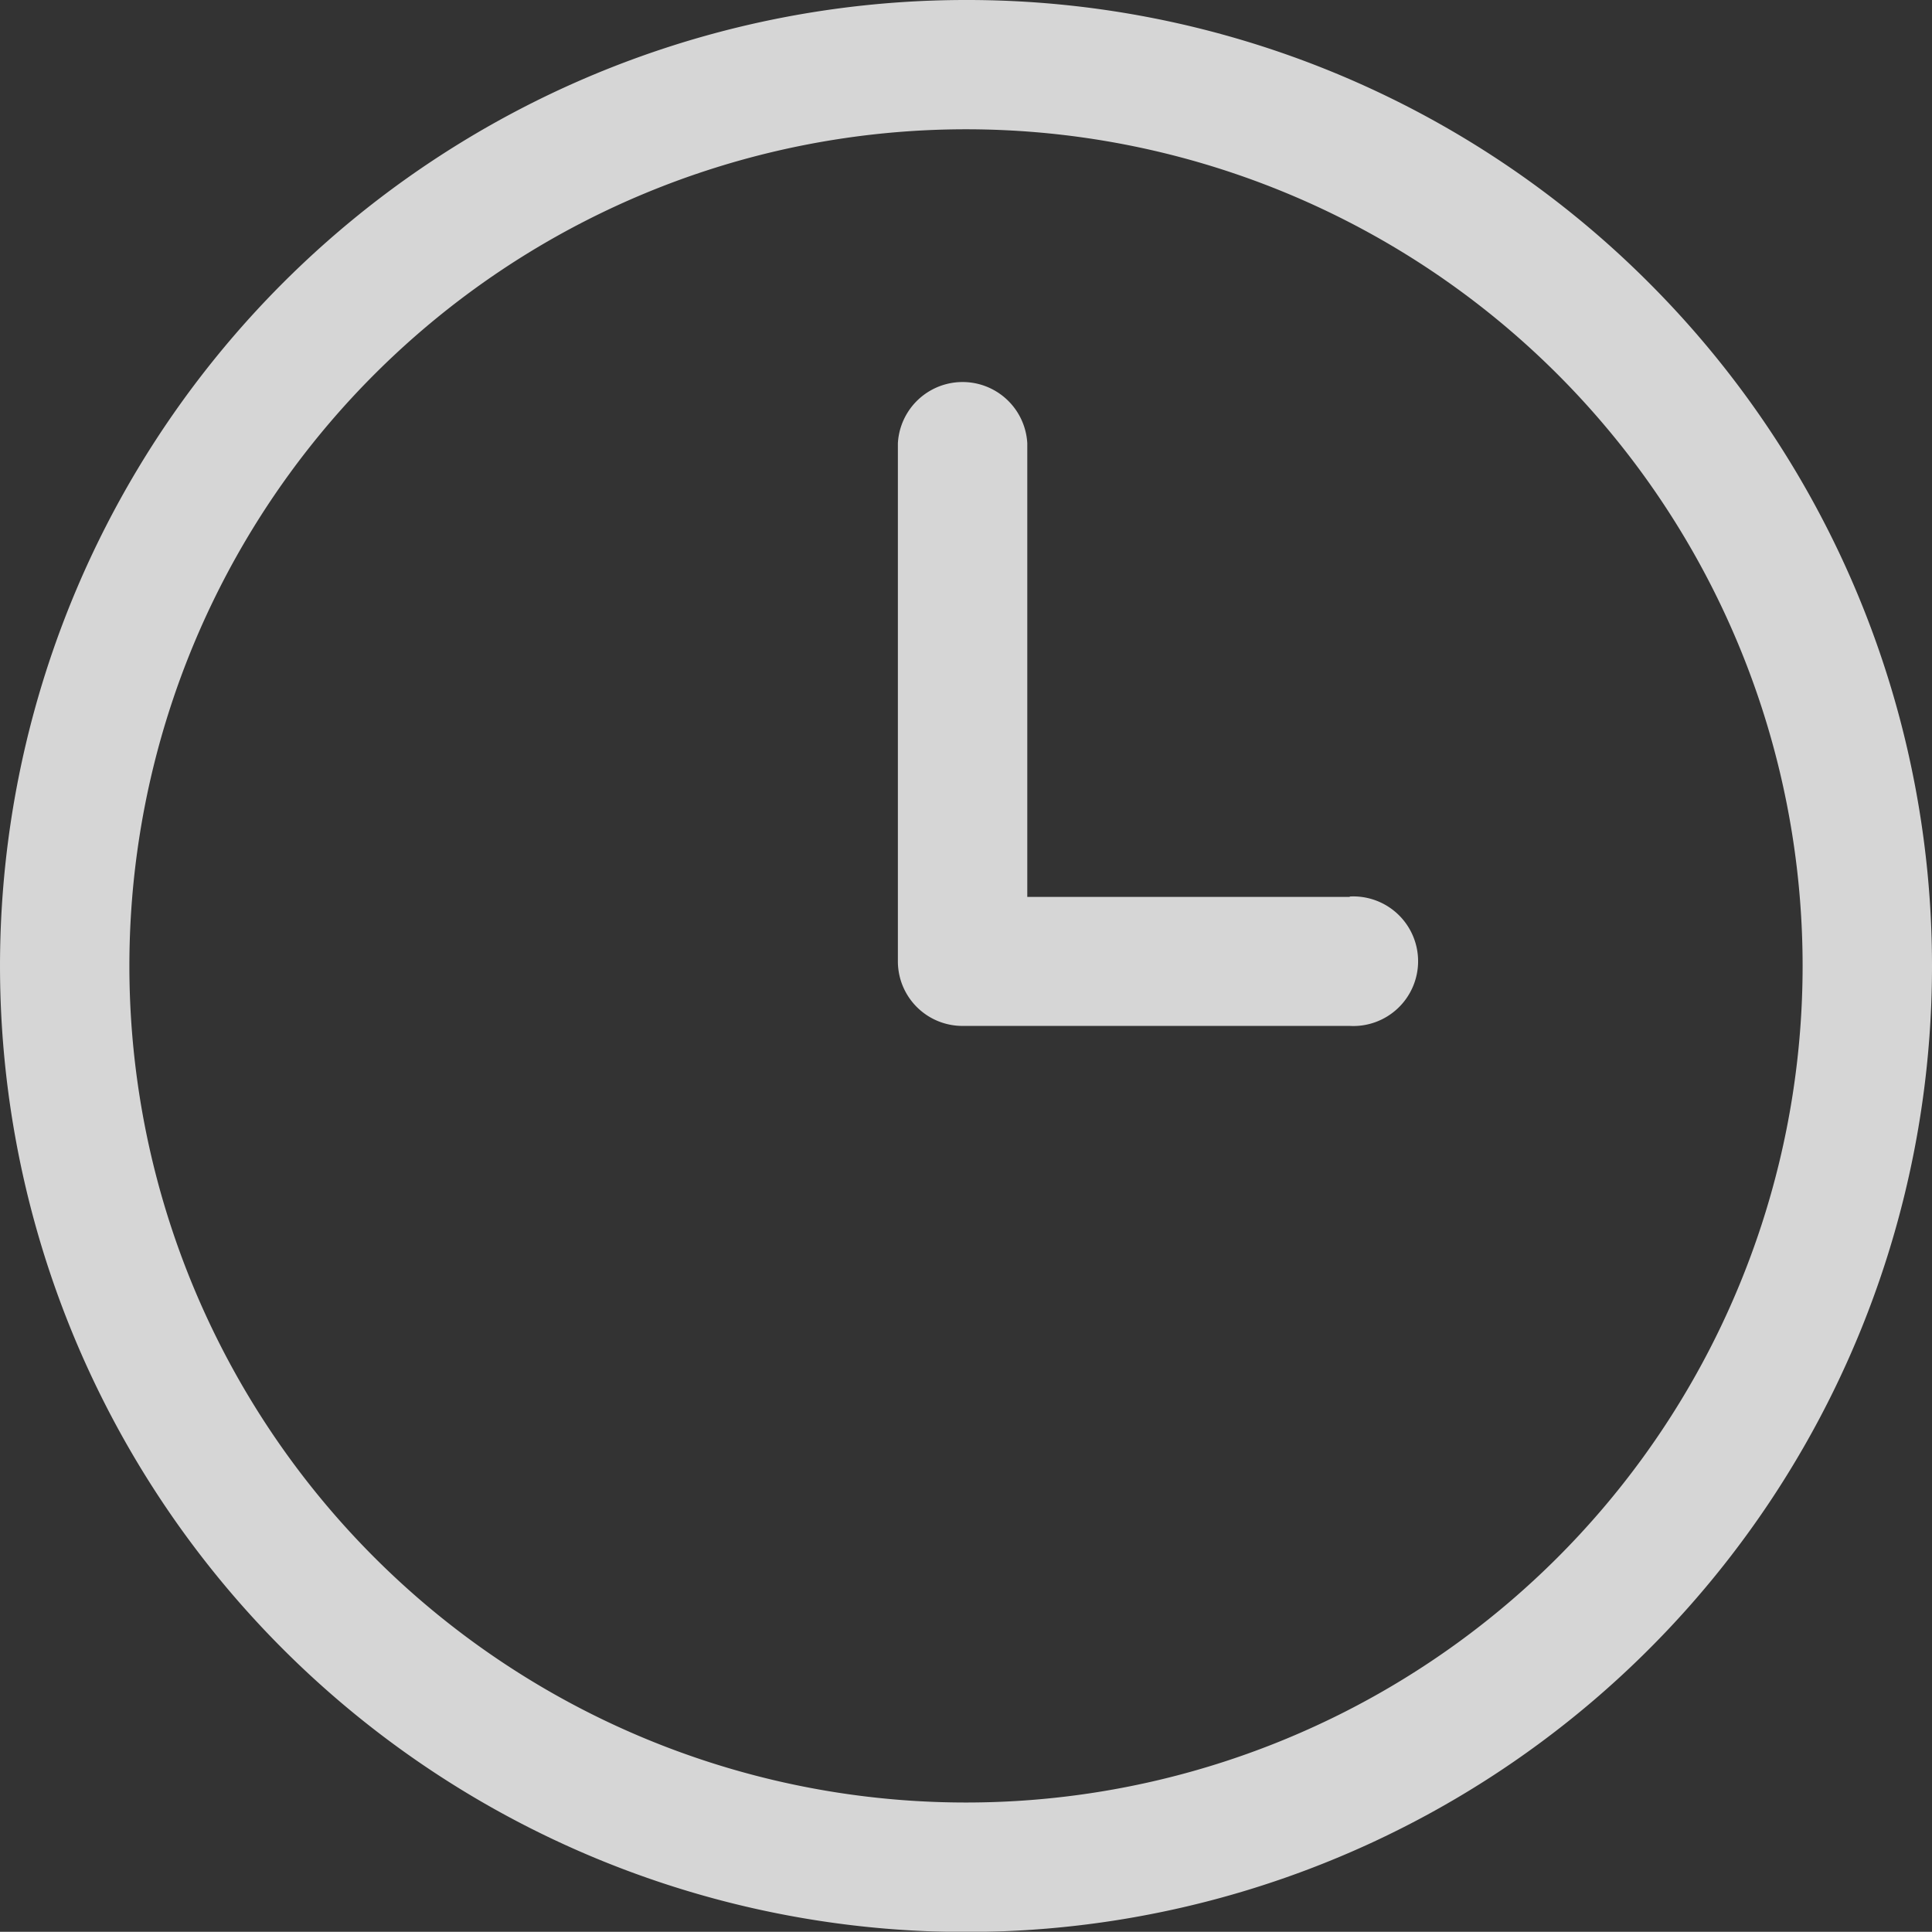
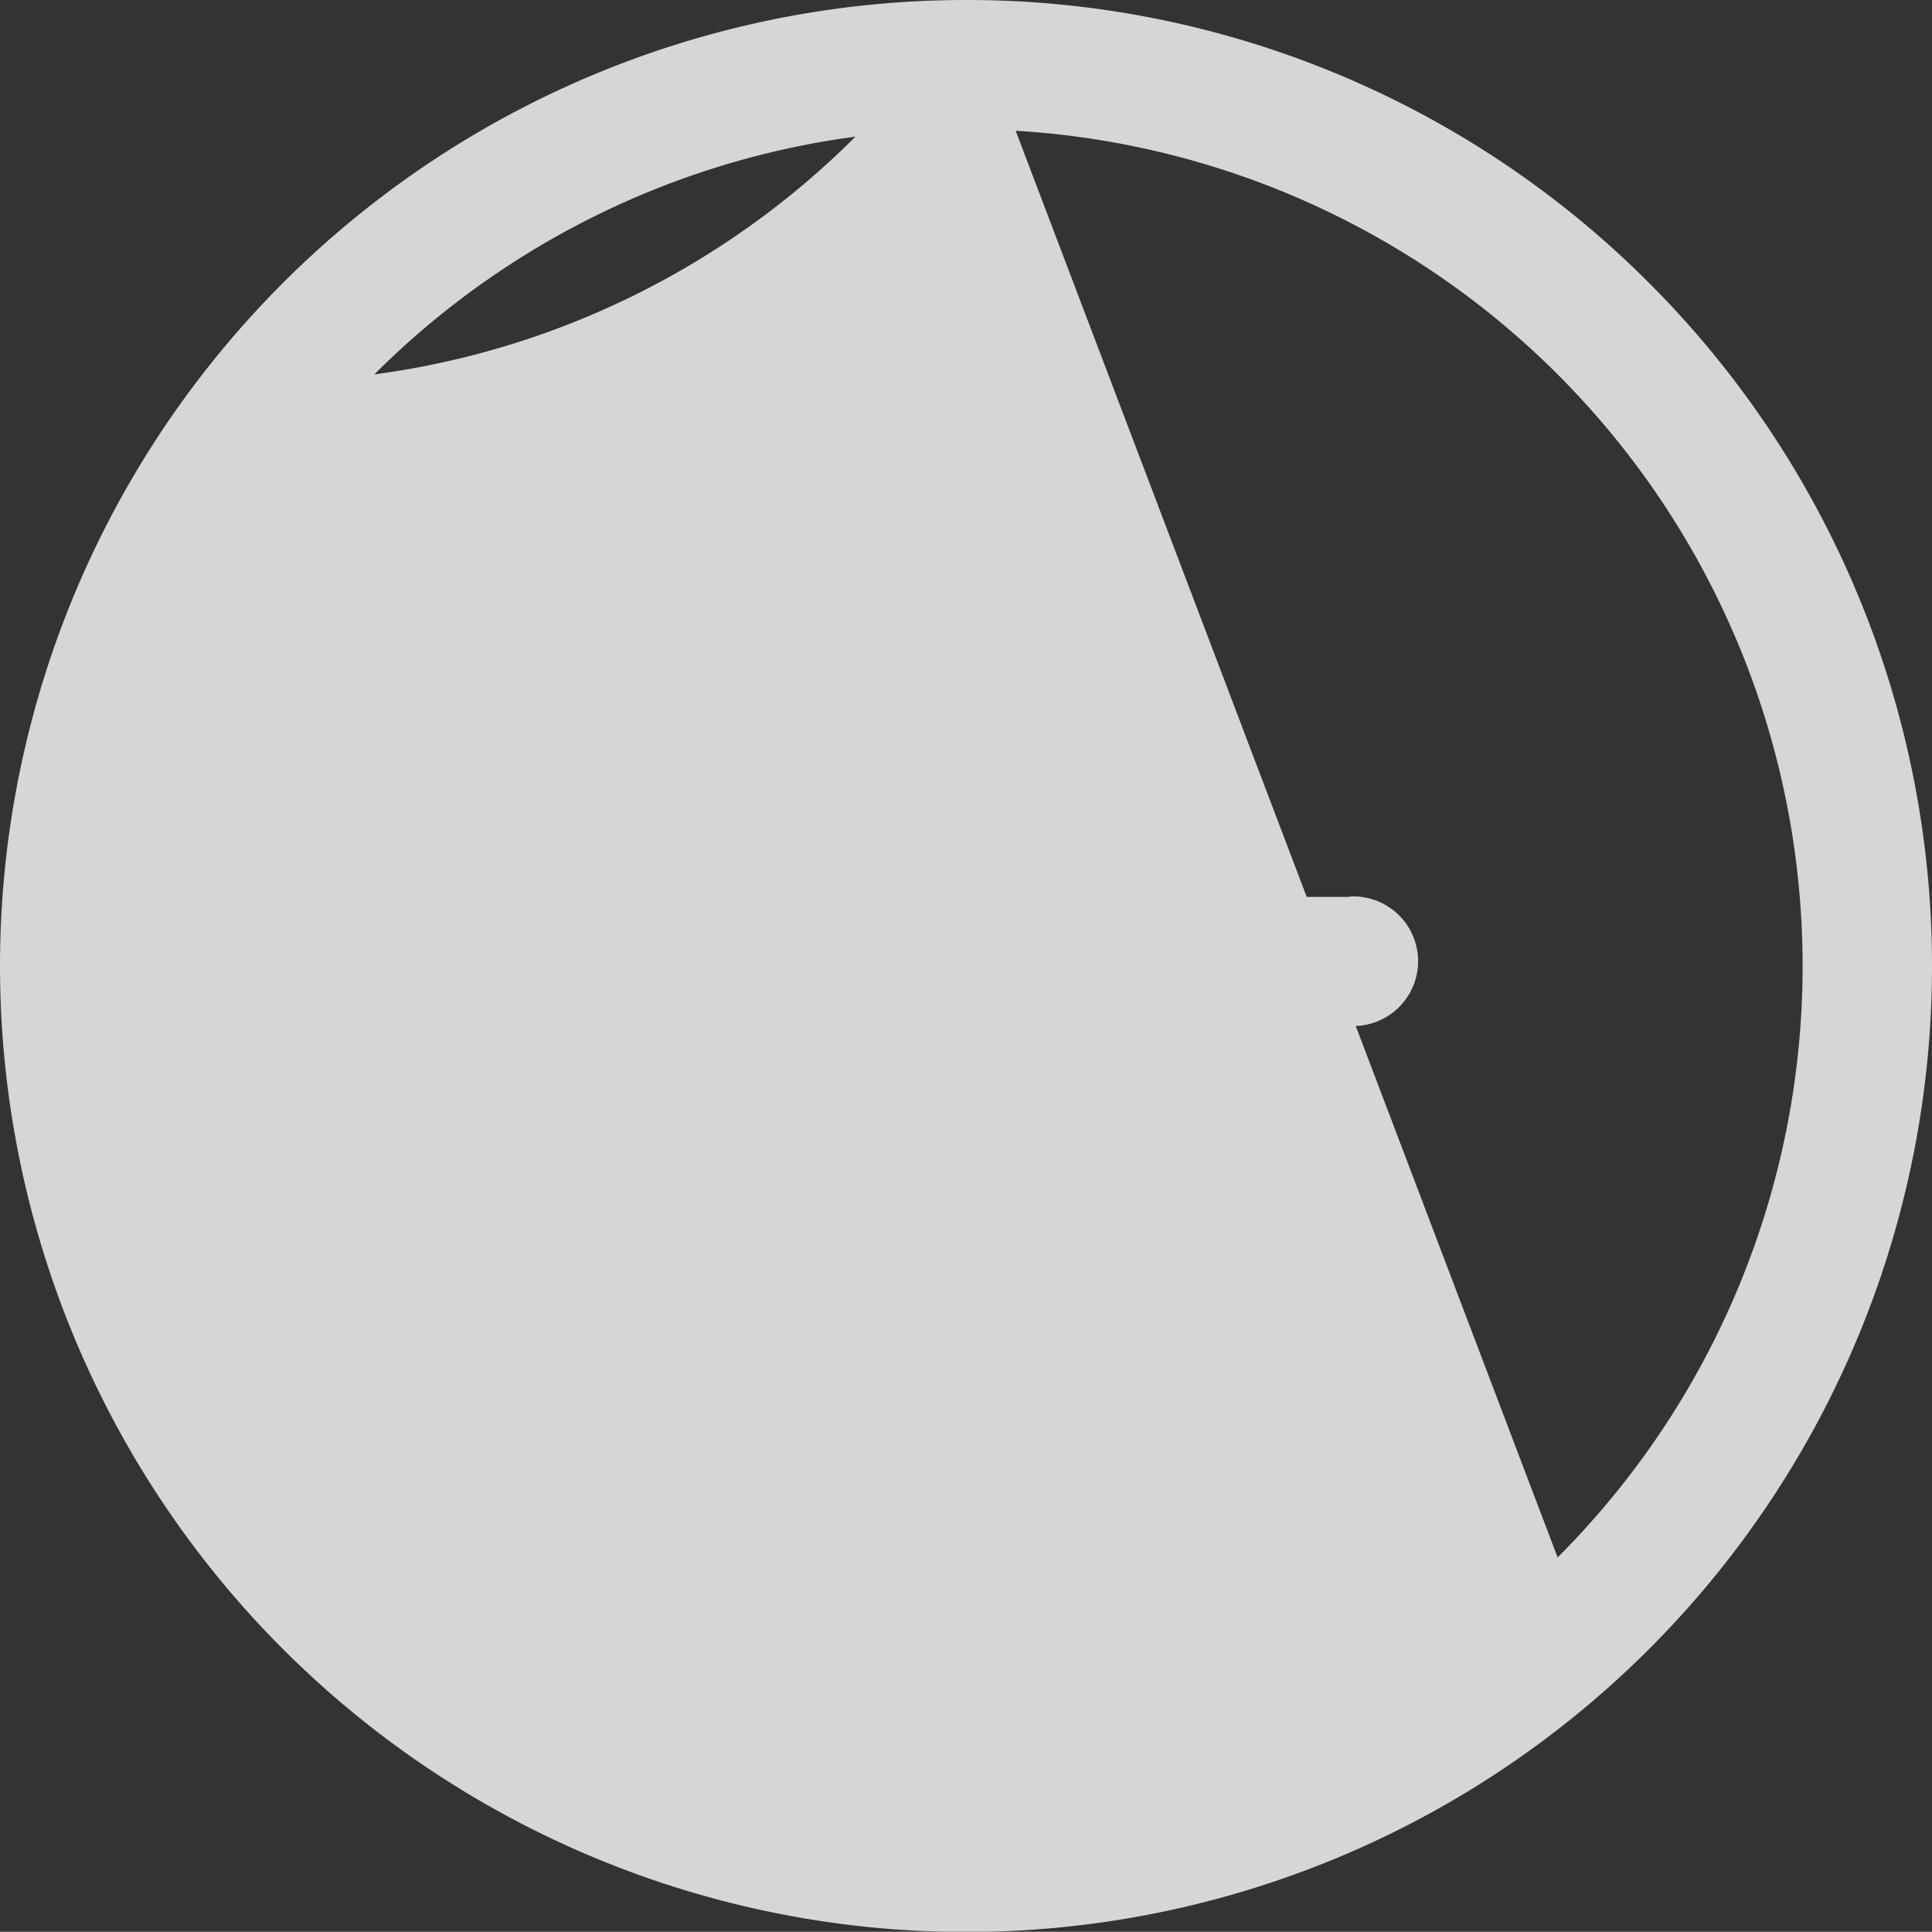
<svg xmlns="http://www.w3.org/2000/svg" id="b6f675b7-186a-4d55-b35f-4ee33612856b" data-name="Layer 1" viewBox="0 0 98.98 98.97">
  <rect x="0" y="0" width="98.98" height="98.97" fill="#333333" stroke="none" />
  <title>icon_clock_weiss_80</title>
  <g style="opacity:0.8">
-     <path d="M50.86.54a49.49,49.49,0,1,0,35,14.5A49.35,49.35,0,0,0,50.86.54ZM81.17,80.33A42.86,42.86,0,0,1,20.55,19.72,42.86,42.86,0,0,1,81.17,80.33ZM70.52,46.49H54V23.25a3.32,3.32,0,0,0-6.63,0V49.79h0v0a3.31,3.31,0,0,0,3.31,3.31H70.52a3.32,3.32,0,1,0,0-6.63Z" transform="translate(-1.37 -0.54)" style="fill:#fff" />
+     <path d="M50.86.54a49.49,49.49,0,1,0,35,14.5A49.35,49.35,0,0,0,50.86.54ZA42.86,42.86,0,0,1,20.55,19.72,42.86,42.86,0,0,1,81.17,80.33ZM70.52,46.49H54V23.25a3.32,3.32,0,0,0-6.63,0V49.79h0v0a3.31,3.31,0,0,0,3.31,3.31H70.52a3.32,3.32,0,1,0,0-6.63Z" transform="translate(-1.37 -0.54)" style="fill:#fff" />
  </g>
</svg>